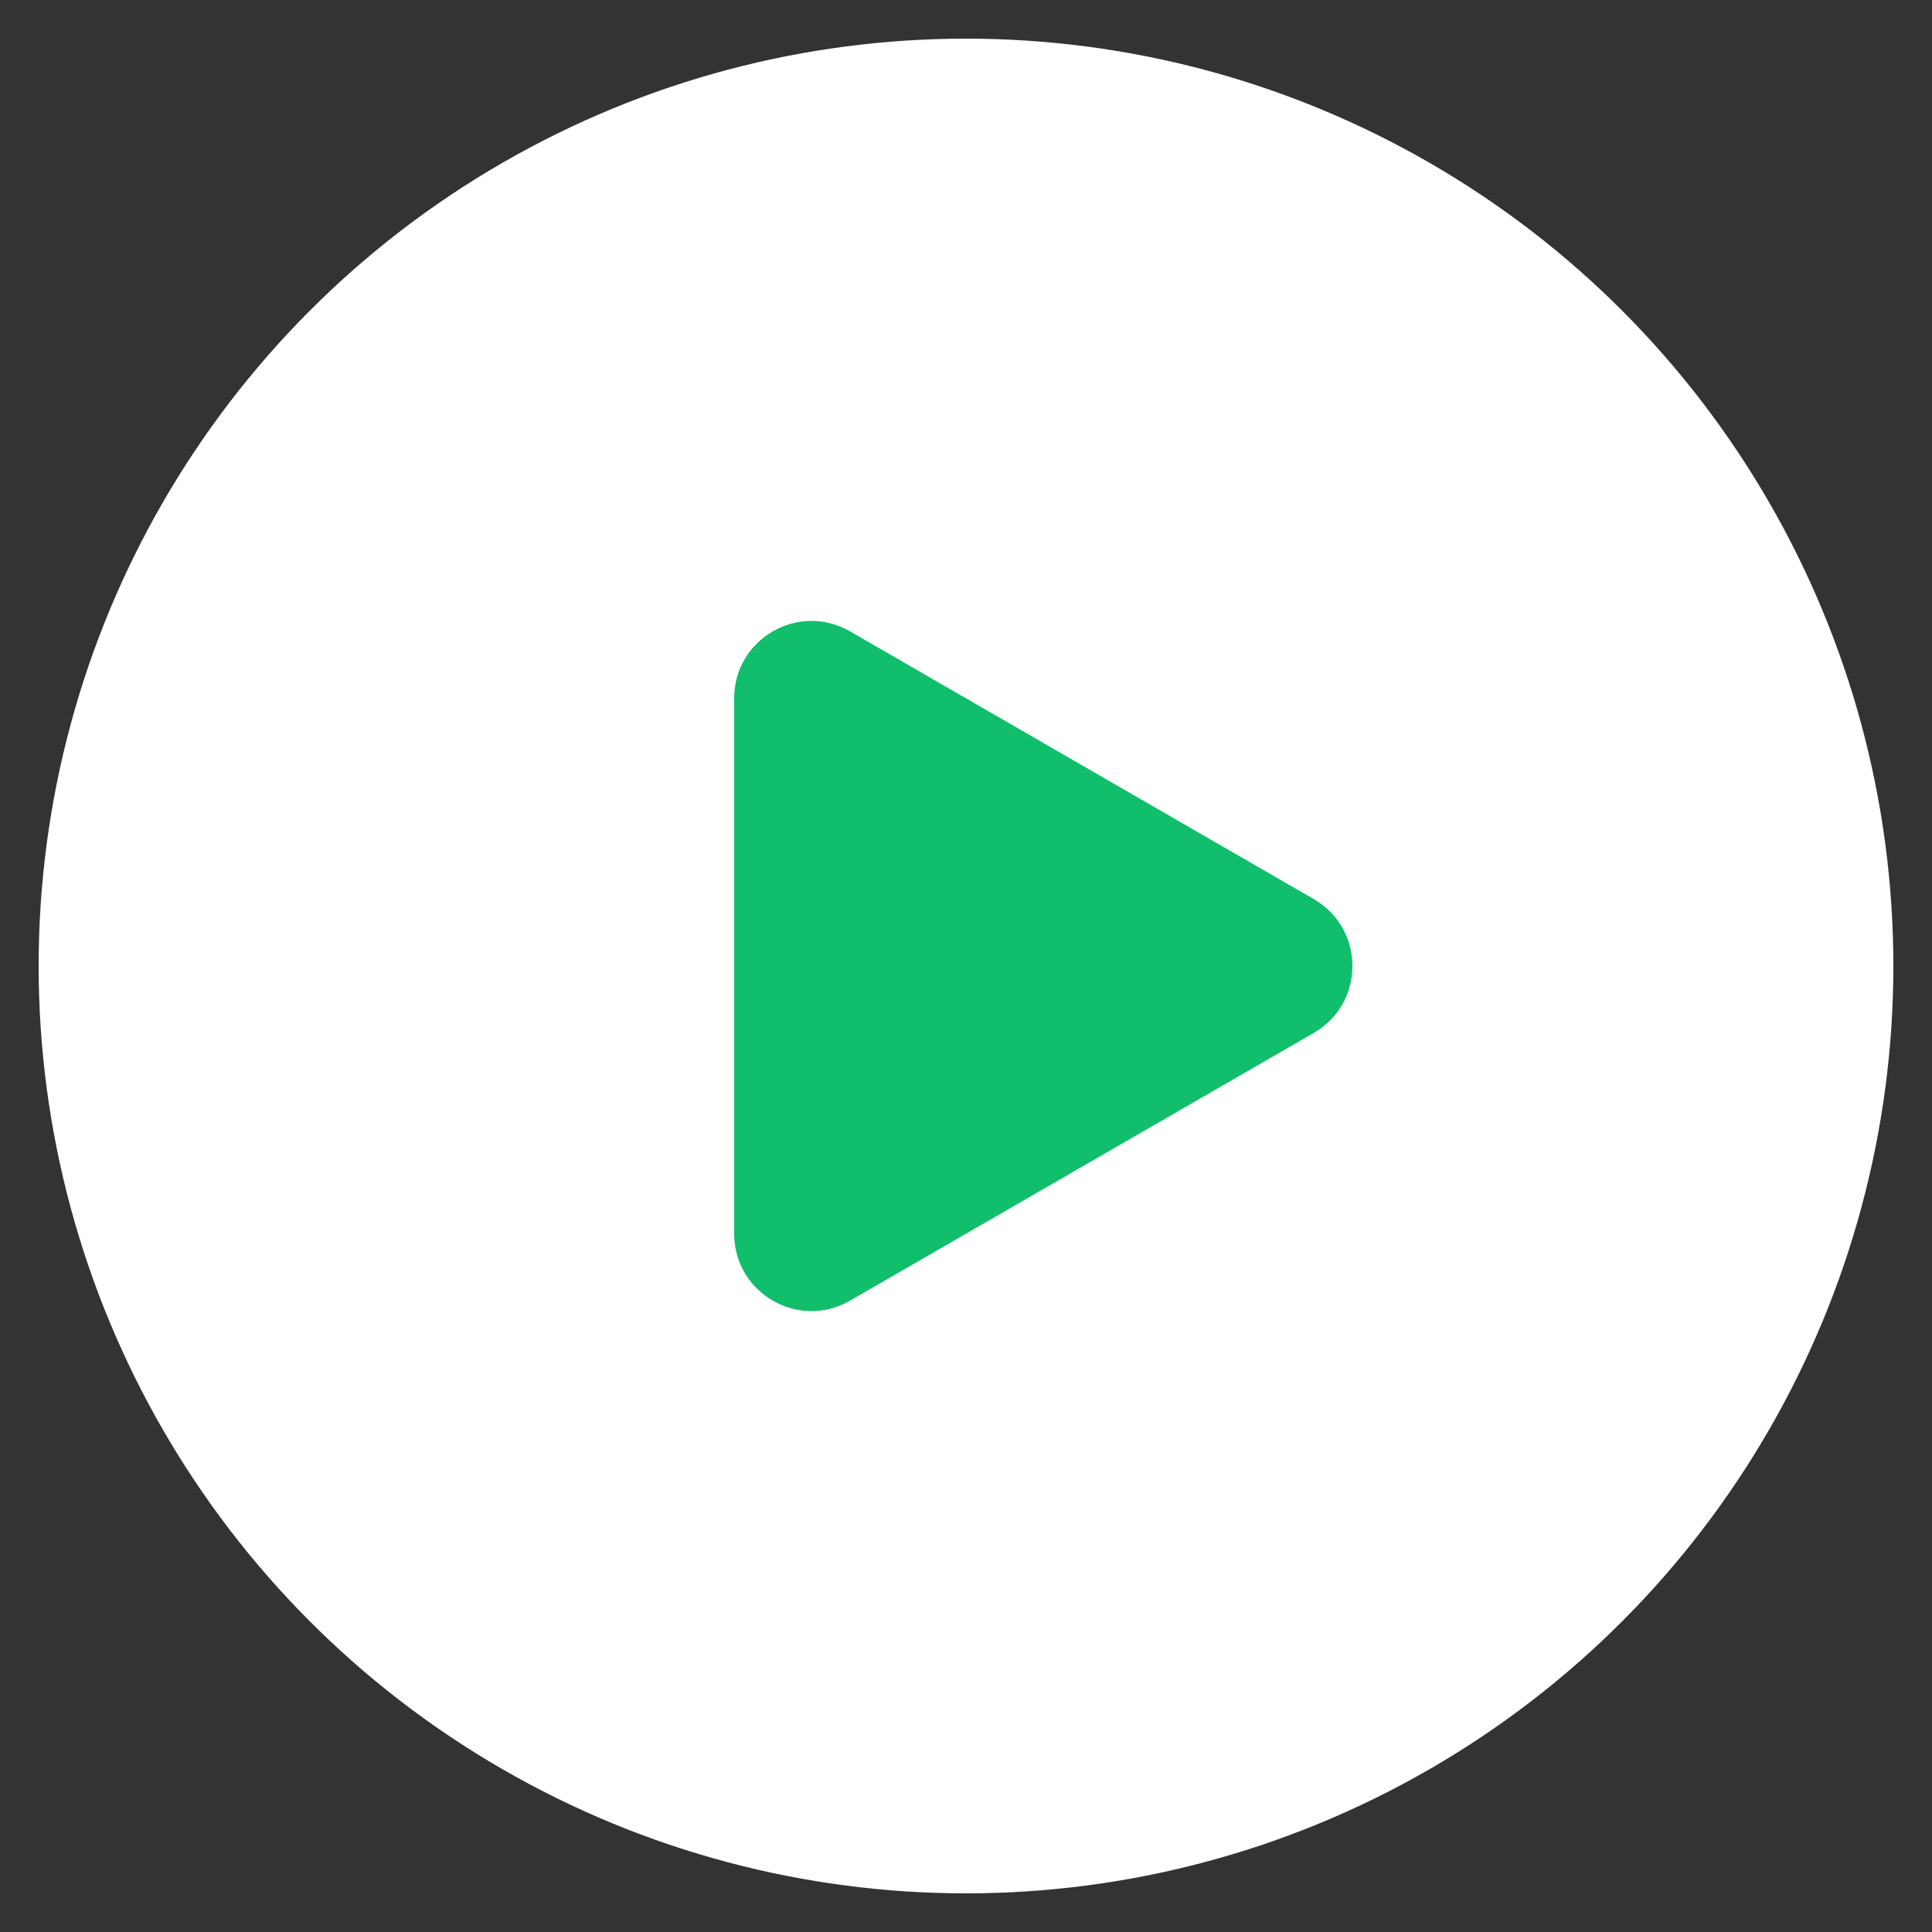
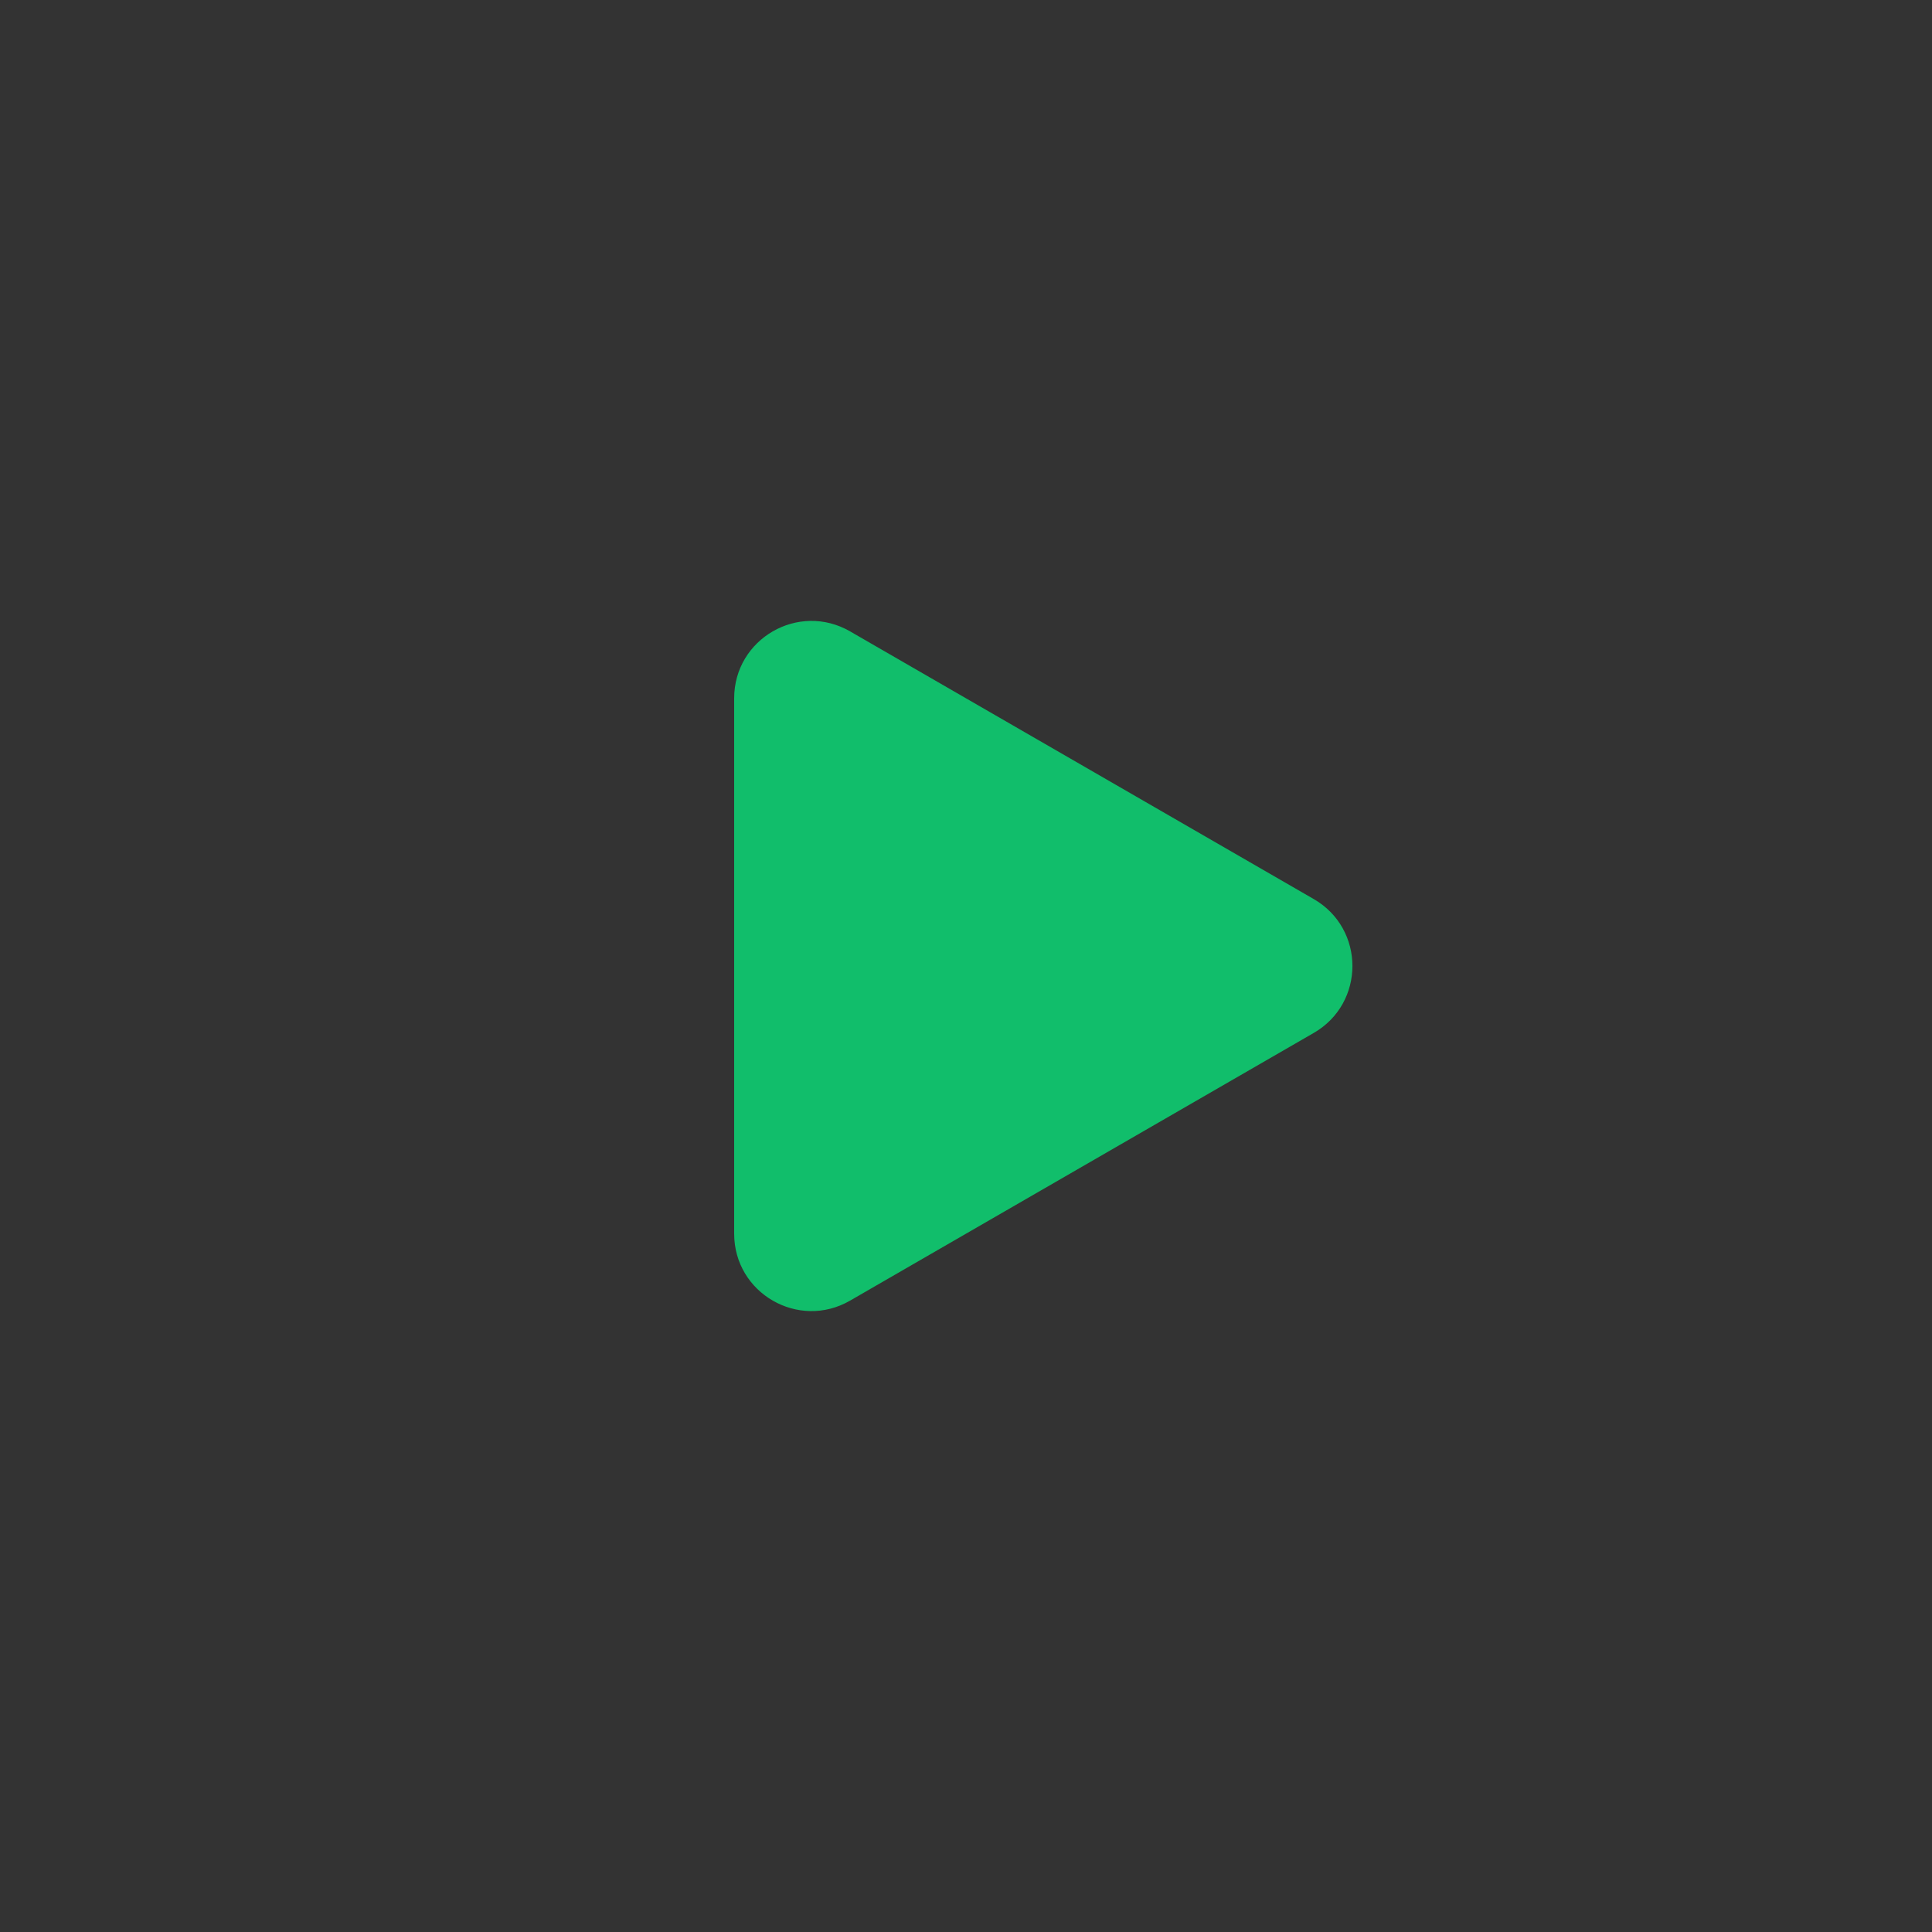
<svg xmlns="http://www.w3.org/2000/svg" width="25" height="25" viewBox="0 0 25 25" fill="none">
  <rect x="0" y="0" width="25" height="25" fill="#333333" stroke="none" />
-   <circle cx="12.5" cy="12.5" r="12" fill="white" />
  <path d="M17 11.634C17.667 12.019 17.667 12.981 17 13.366L11 16.83C10.333 17.215 9.5 16.734 9.5 15.964L9.5 9.036C9.5 8.266 10.333 7.785 11 8.17L17 11.634Z" fill="#11BE6B" />
</svg>